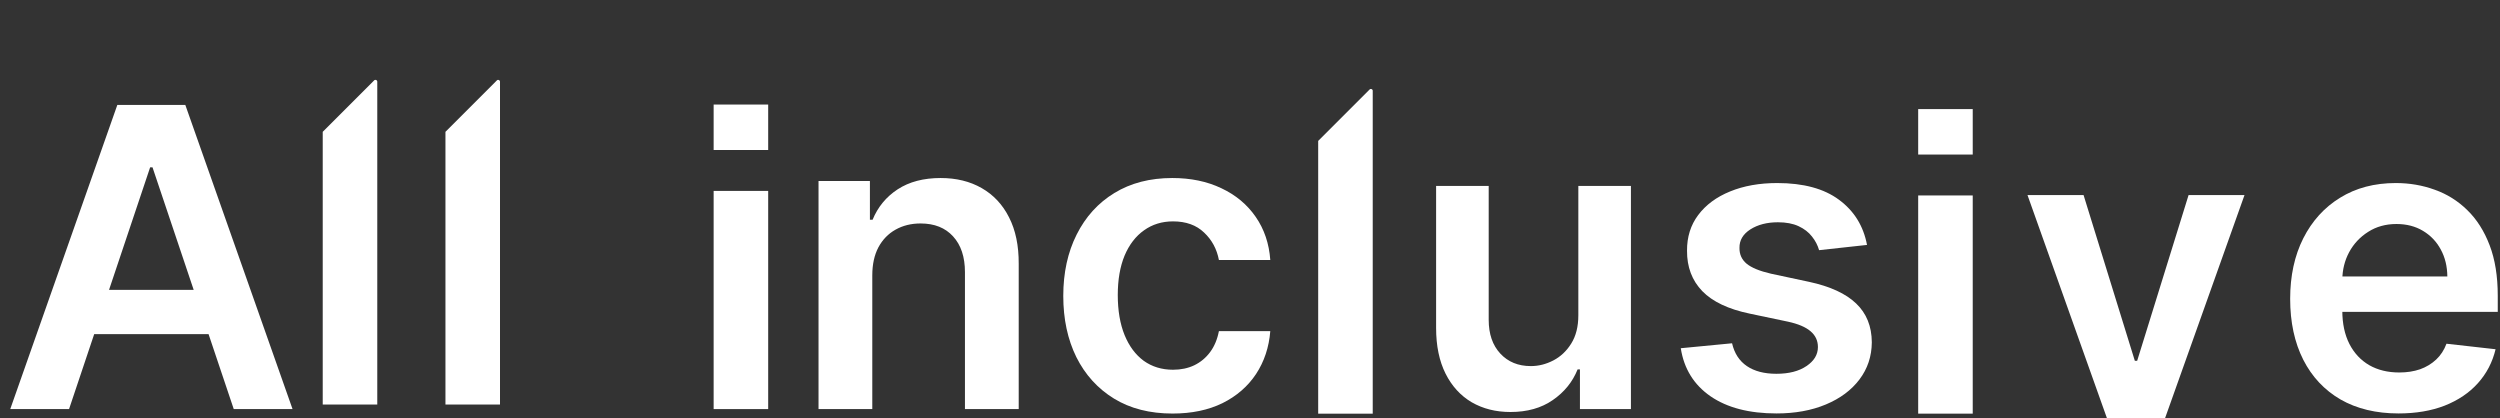
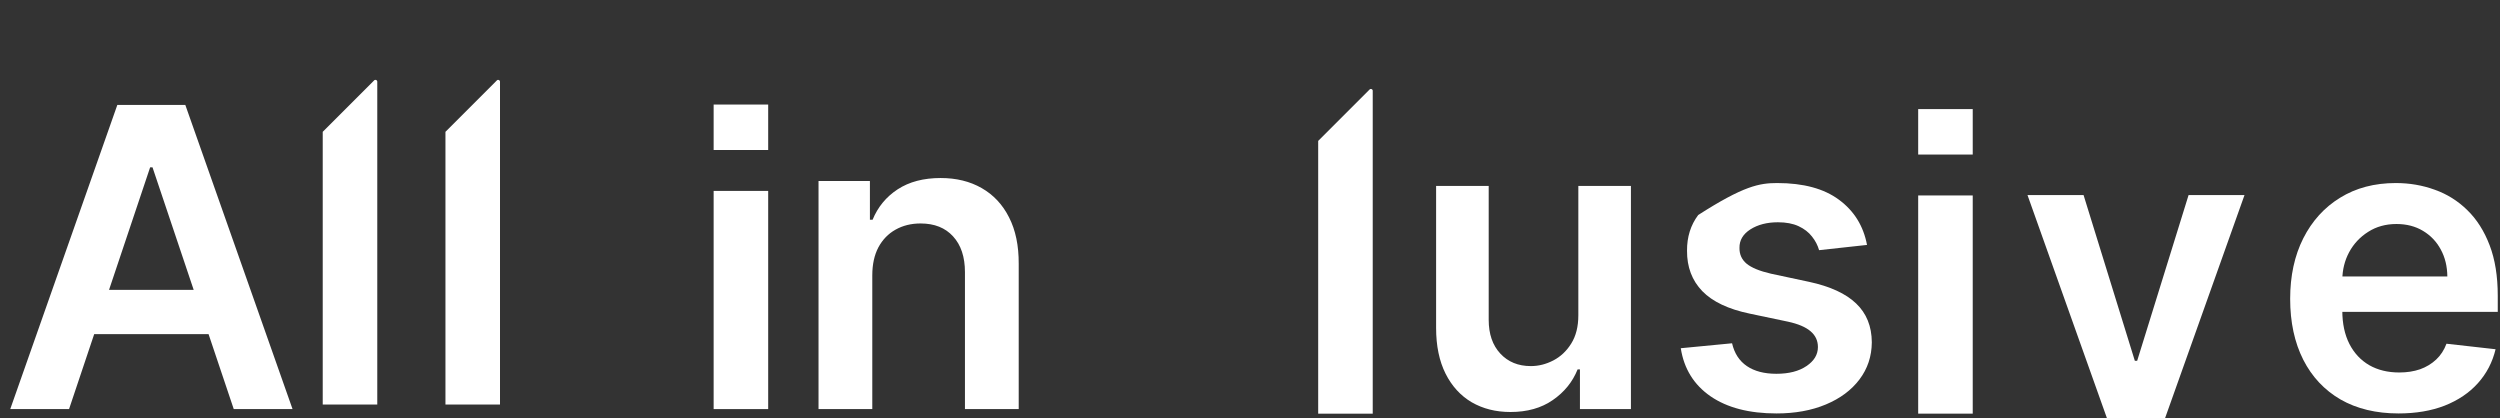
<svg xmlns="http://www.w3.org/2000/svg" width="275" height="46" viewBox="0 0 275 46" fill="none">
  <rect x="0" y="0" width="275" height="46" fill="#333333" stroke="none" />
  <path d="M35.5 44.5V14.5L41.159 8.841C41.285 8.715 41.5 8.805 41.5 8.983V44.5H35.5Z" fill="white" />
  <path d="M49 44.5V14.5L54.659 8.841C54.785 8.715 55 8.805 55 8.983V44.5H49Z" fill="white" />
  <path d="M145 45.5V15.5L150.659 9.841C150.785 9.715 151 9.805 151 9.983V45.5H145Z" fill="white" />
  <path d="M84.5 21H78.5V45H84.5V21Z" fill="white" />
  <path d="M78.5 16.5V11.5H84.5V16.5H78.5Z" fill="white" />
  <path d="M217 21.5H211V45.5H217V21.5Z" fill="white" />
  <path d="M211 17V12H217V17H211Z" fill="white" />
-   <path d="M205.372 26.942L200.099 27.518C199.95 26.985 199.689 26.484 199.316 26.016C198.953 25.547 198.463 25.169 197.846 24.881C197.228 24.593 196.471 24.45 195.576 24.45C194.373 24.45 193.36 24.711 192.54 25.233C191.73 25.755 191.331 26.431 191.342 27.262C191.331 27.976 191.592 28.556 192.125 29.004C192.668 29.451 193.563 29.819 194.809 30.107L198.996 31.001C201.319 31.502 203.044 32.296 204.174 33.383C205.314 34.469 205.889 35.891 205.9 37.649C205.889 39.194 205.436 40.557 204.541 41.74C203.657 42.912 202.426 43.828 200.85 44.489C199.273 45.149 197.462 45.479 195.417 45.479C192.412 45.479 189.994 44.851 188.162 43.594C186.329 42.326 185.237 40.563 184.886 38.304L190.527 37.761C190.782 38.869 191.326 39.705 192.157 40.27C192.988 40.834 194.069 41.117 195.401 41.117C196.775 41.117 197.877 40.834 198.708 40.27C199.55 39.705 199.971 39.008 199.971 38.176C199.971 37.473 199.699 36.893 199.156 36.435C198.623 35.977 197.792 35.625 196.663 35.38L192.476 34.501C190.122 34.011 188.38 33.185 187.251 32.024C186.121 30.852 185.562 29.371 185.573 27.582C185.562 26.069 185.972 24.759 186.803 23.651C187.645 22.532 188.811 21.669 190.303 21.062C191.805 20.444 193.536 20.135 195.496 20.135C198.373 20.135 200.637 20.747 202.288 21.973C203.95 23.198 204.978 24.854 205.372 26.942Z" fill="white" />
+   <path d="M205.372 26.942L200.099 27.518C199.95 26.985 199.689 26.484 199.316 26.016C198.953 25.547 198.463 25.169 197.846 24.881C197.228 24.593 196.471 24.45 195.576 24.45C194.373 24.45 193.36 24.711 192.54 25.233C191.73 25.755 191.331 26.431 191.342 27.262C191.331 27.976 191.592 28.556 192.125 29.004C192.668 29.451 193.563 29.819 194.809 30.107L198.996 31.001C201.319 31.502 203.044 32.296 204.174 33.383C205.314 34.469 205.889 35.891 205.9 37.649C205.889 39.194 205.436 40.557 204.541 41.74C203.657 42.912 202.426 43.828 200.85 44.489C199.273 45.149 197.462 45.479 195.417 45.479C192.412 45.479 189.994 44.851 188.162 43.594C186.329 42.326 185.237 40.563 184.886 38.304L190.527 37.761C190.782 38.869 191.326 39.705 192.157 40.27C192.988 40.834 194.069 41.117 195.401 41.117C196.775 41.117 197.877 40.834 198.708 40.27C199.55 39.705 199.971 39.008 199.971 38.176C199.971 37.473 199.699 36.893 199.156 36.435C198.623 35.977 197.792 35.625 196.663 35.38L192.476 34.501C190.122 34.011 188.38 33.185 187.251 32.024C186.121 30.852 185.562 29.371 185.573 27.582C185.562 26.069 185.972 24.759 186.803 23.651C191.805 20.444 193.536 20.135 195.496 20.135C198.373 20.135 200.637 20.747 202.288 21.973C203.95 23.198 204.978 24.854 205.372 26.942Z" fill="white" />
  <path d="M173.617 34.677V20.454H179.402V45H173.793V40.637H173.537C172.983 42.012 172.072 43.136 170.804 44.009C169.547 44.883 167.997 45.32 166.154 45.32C164.545 45.32 163.123 44.963 161.887 44.249C160.662 43.525 159.703 42.475 159.011 41.101C158.319 39.716 157.972 38.043 157.972 36.083V20.454H163.757V35.188C163.757 36.744 164.183 37.979 165.036 38.896C165.888 39.812 167.006 40.27 168.391 40.27C169.244 40.27 170.069 40.062 170.868 39.647C171.667 39.231 172.322 38.613 172.834 37.793C173.356 36.962 173.617 35.923 173.617 34.677Z" fill="white" />
-   <path d="M128.983 45.49C126.478 45.49 124.327 44.94 122.531 43.84C120.745 42.74 119.367 41.221 118.398 39.283C117.439 37.333 116.96 35.09 116.96 32.553C116.96 30.004 117.45 27.755 118.43 25.806C119.411 23.846 120.794 22.321 122.58 21.232C124.376 20.132 126.5 19.582 128.95 19.582C130.987 19.582 132.789 19.958 134.357 20.709C135.936 21.45 137.194 22.501 138.131 23.862C139.067 25.213 139.601 26.792 139.732 28.599H134.08C133.851 27.391 133.306 26.383 132.446 25.577C131.597 24.761 130.459 24.352 129.032 24.352C127.823 24.352 126.761 24.679 125.847 25.332C124.932 25.975 124.219 26.901 123.707 28.109C123.206 29.318 122.955 30.767 122.955 32.455C122.955 34.164 123.206 35.635 123.707 36.865C124.208 38.085 124.91 39.027 125.814 39.691C126.729 40.344 127.801 40.671 129.032 40.671C129.903 40.671 130.682 40.508 131.368 40.181C132.065 39.843 132.647 39.359 133.116 38.727C133.584 38.096 133.905 37.328 134.08 36.424H139.732C139.59 38.199 139.067 39.773 138.163 41.145C137.259 42.506 136.029 43.573 134.472 44.347C132.914 45.109 131.085 45.49 128.983 45.49Z" fill="white" />
  <path d="M95.952 30.298V45H90.038V19.909H95.69V24.173H95.984C96.562 22.768 97.482 21.651 98.745 20.824C100.019 19.996 101.593 19.582 103.466 19.582C105.197 19.582 106.706 19.953 107.991 20.693C109.287 21.434 110.289 22.506 110.996 23.911C111.715 25.316 112.069 27.02 112.058 29.024V45H106.145V29.939C106.145 28.262 105.709 26.95 104.838 26.002C103.978 25.055 102.785 24.581 101.261 24.581C100.226 24.581 99.306 24.81 98.5 25.267C97.705 25.713 97.079 26.361 96.621 27.211C96.175 28.06 95.952 29.09 95.952 30.298Z" fill="white" />
  <path d="M7.596 45H1.127L12.905 11.546H20.386L32.18 45H25.712L16.776 18.406H16.515L7.596 45ZM7.808 31.883H25.45V36.751H7.808V31.883Z" fill="white" />
  <path d="M263.839 45.479C261.378 45.479 259.252 44.968 257.463 43.945C255.684 42.912 254.315 41.452 253.356 39.567C252.397 37.67 251.918 35.439 251.918 32.871C251.918 30.346 252.397 28.13 253.356 26.223C254.325 24.306 255.678 22.814 257.415 21.749C259.151 20.673 261.191 20.135 263.535 20.135C265.048 20.135 266.475 20.38 267.818 20.87C269.171 21.349 270.364 22.095 271.397 23.107C272.441 24.119 273.262 25.408 273.858 26.974C274.455 28.53 274.753 30.384 274.753 32.535V34.309H254.634V30.41H269.208C269.197 29.302 268.958 28.317 268.489 27.454C268.02 26.58 267.365 25.893 266.523 25.392C265.692 24.892 264.723 24.641 263.615 24.641C262.433 24.641 261.394 24.929 260.499 25.504C259.604 26.069 258.906 26.815 258.406 27.741C257.915 28.658 257.665 29.664 257.654 30.762V34.166C257.654 35.593 257.915 36.818 258.438 37.841C258.96 38.853 259.689 39.631 260.627 40.174C261.564 40.707 262.662 40.973 263.919 40.973C264.76 40.973 265.522 40.856 266.204 40.621C266.886 40.376 267.477 40.02 267.978 39.551C268.478 39.082 268.857 38.501 269.112 37.809L274.513 38.416C274.173 39.844 273.523 41.09 272.564 42.156C271.616 43.21 270.401 44.031 268.92 44.617C267.44 45.192 265.746 45.479 263.839 45.479Z" fill="white" />
  <path d="M246.897 21.454L238.156 46H231.764L223.023 21.454H229.191L234.832 39.688H235.088L240.745 21.454H246.897Z" fill="white" />
</svg>